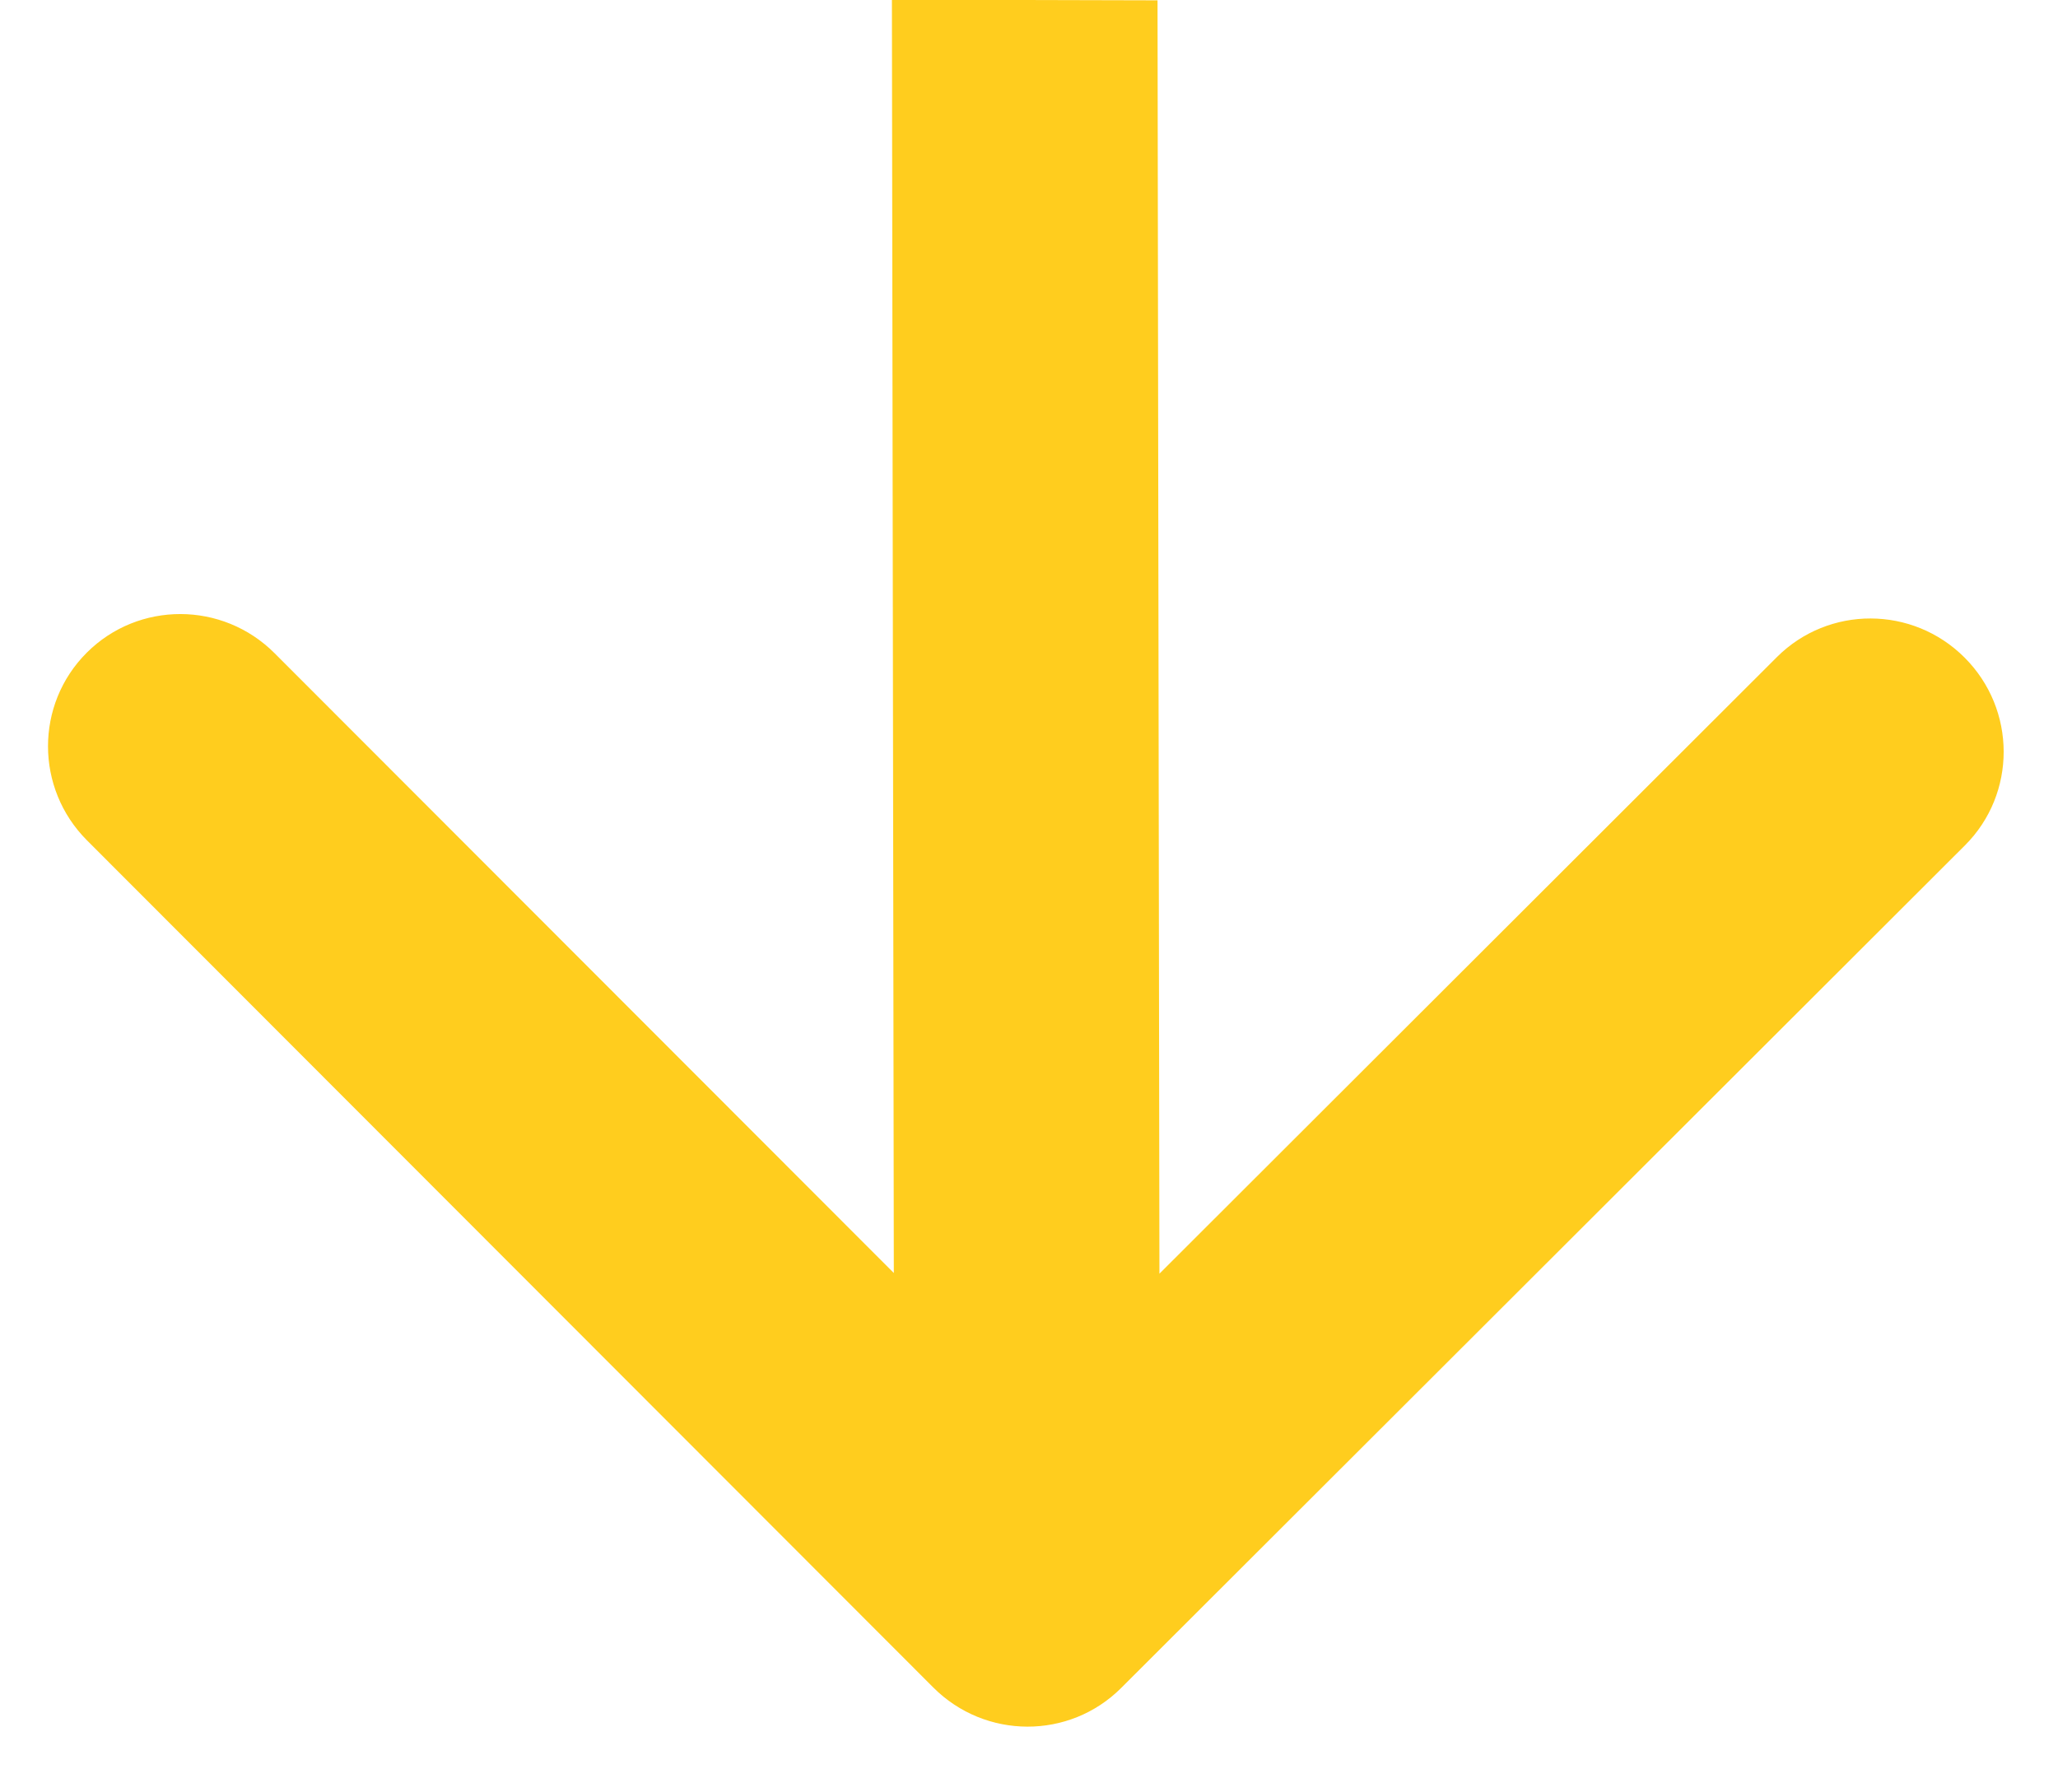
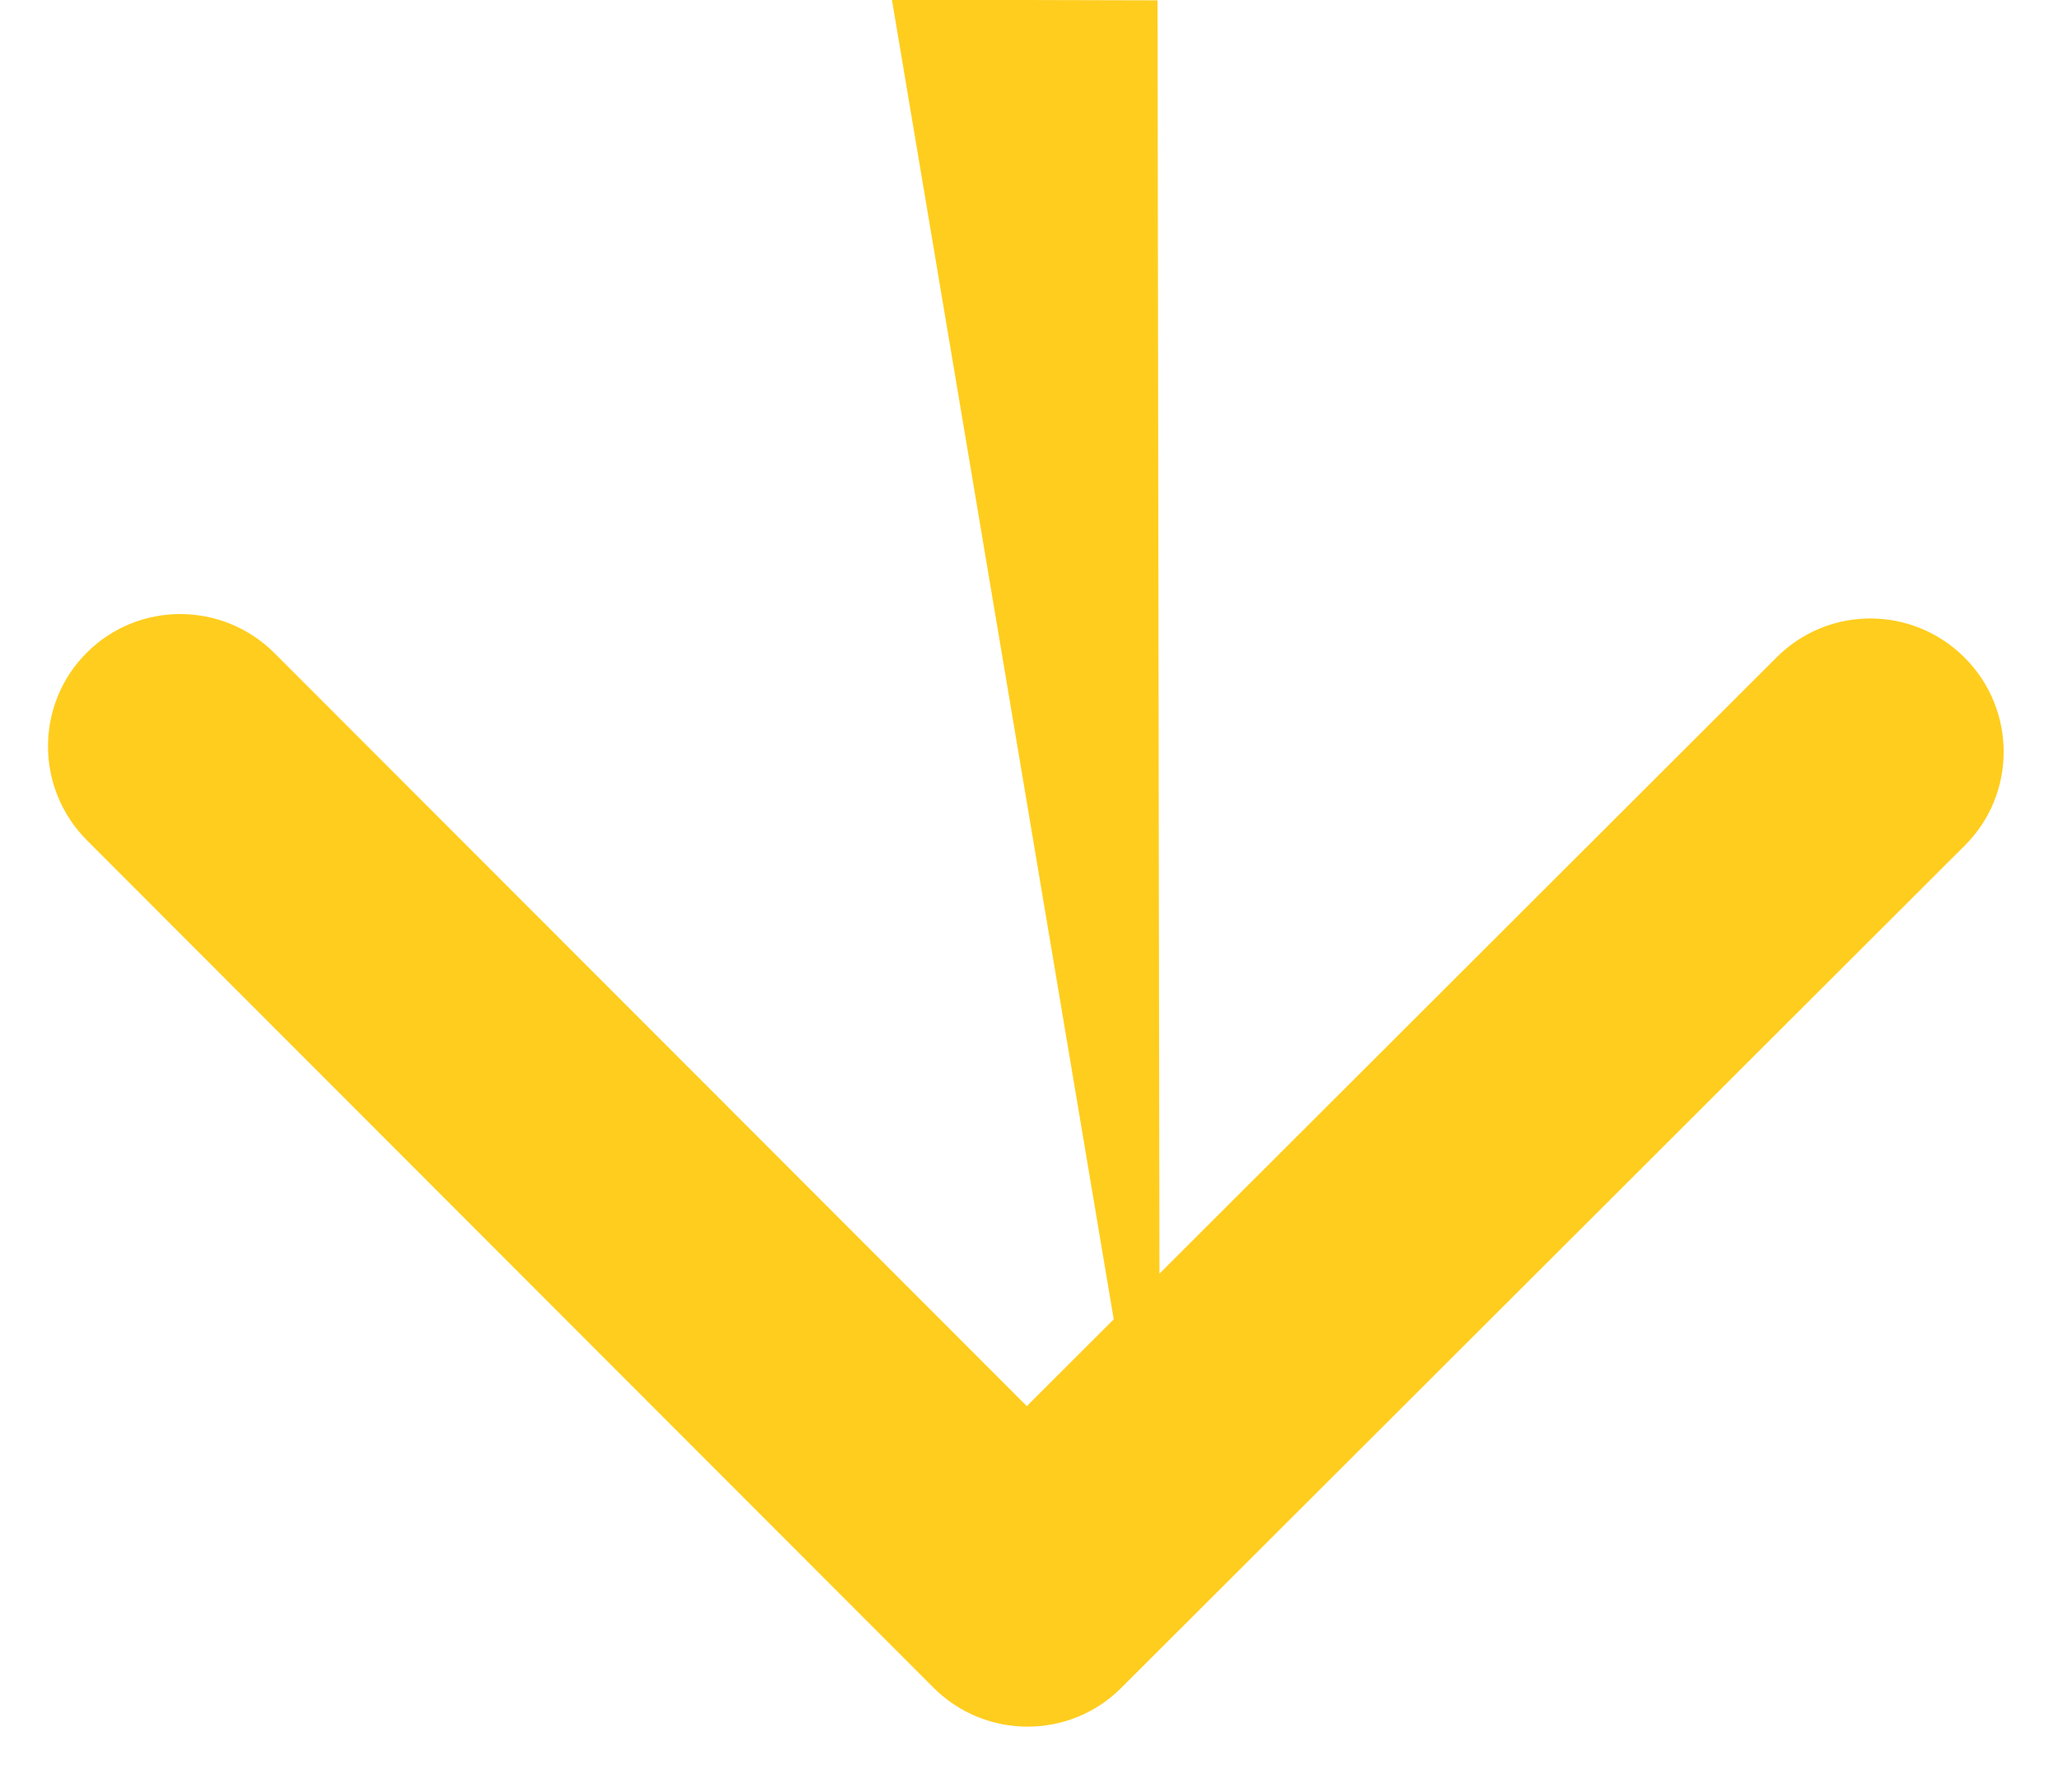
<svg xmlns="http://www.w3.org/2000/svg" width="31" height="27" viewBox="0 0 31 27" fill="none">
-   <path d="M14.059 25.421C14.842 26.204 16.108 26.207 16.888 25.428L29.598 12.735C30.378 11.956 30.376 10.689 29.593 9.906C28.811 9.123 27.545 9.12 26.765 9.899L15.467 21.182L4.136 9.84C3.354 9.057 2.087 9.053 1.307 9.832C0.527 10.611 0.529 11.877 1.311 12.66L14.059 25.421ZM13.435 -0.005L13.471 24.005L17.472 24.015L17.436 0.005L13.435 -0.005Z" fill="#FFCD1E" />
+   <path d="M14.059 25.421C14.842 26.204 16.108 26.207 16.888 25.428L29.598 12.735C30.378 11.956 30.376 10.689 29.593 9.906C28.811 9.123 27.545 9.12 26.765 9.899L15.467 21.182L4.136 9.84C3.354 9.057 2.087 9.053 1.307 9.832C0.527 10.611 0.529 11.877 1.311 12.66L14.059 25.421ZM13.435 -0.005L17.472 24.015L17.436 0.005L13.435 -0.005Z" fill="#FFCD1E" />
</svg>